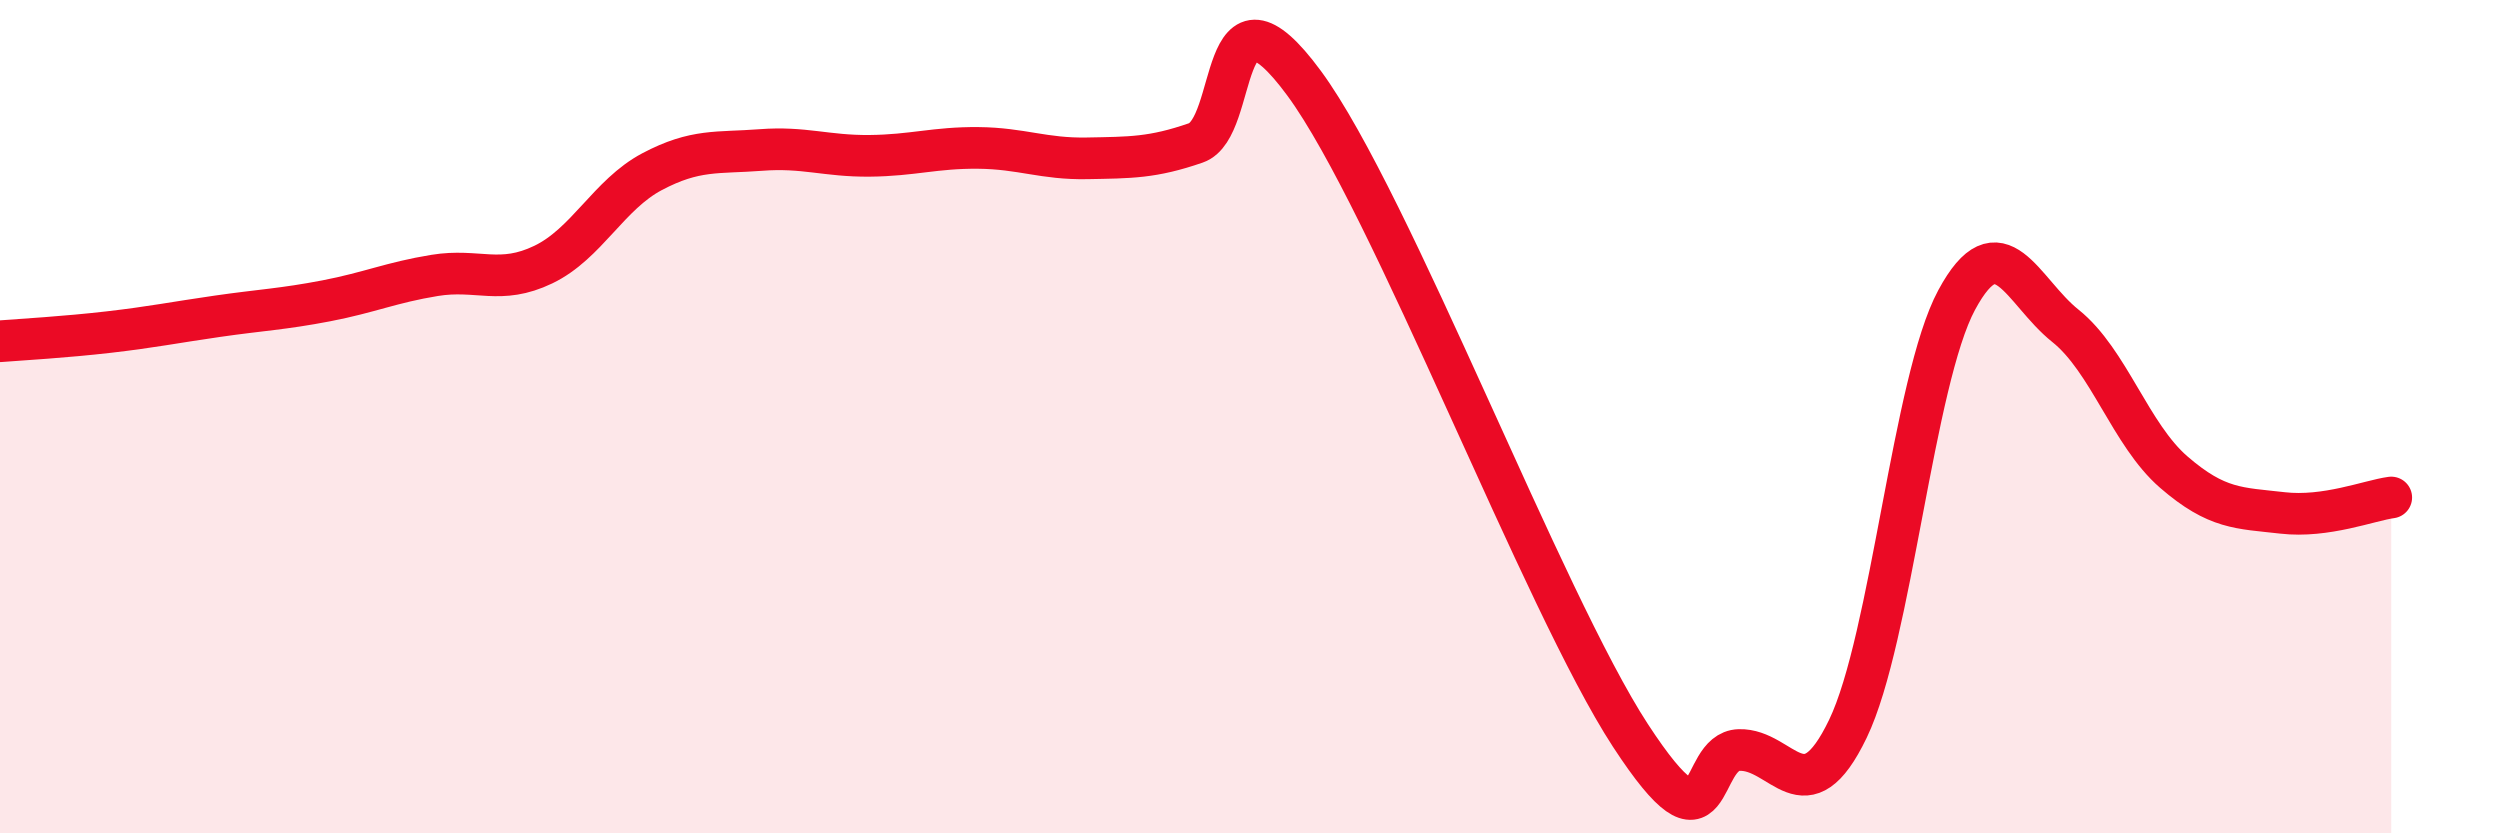
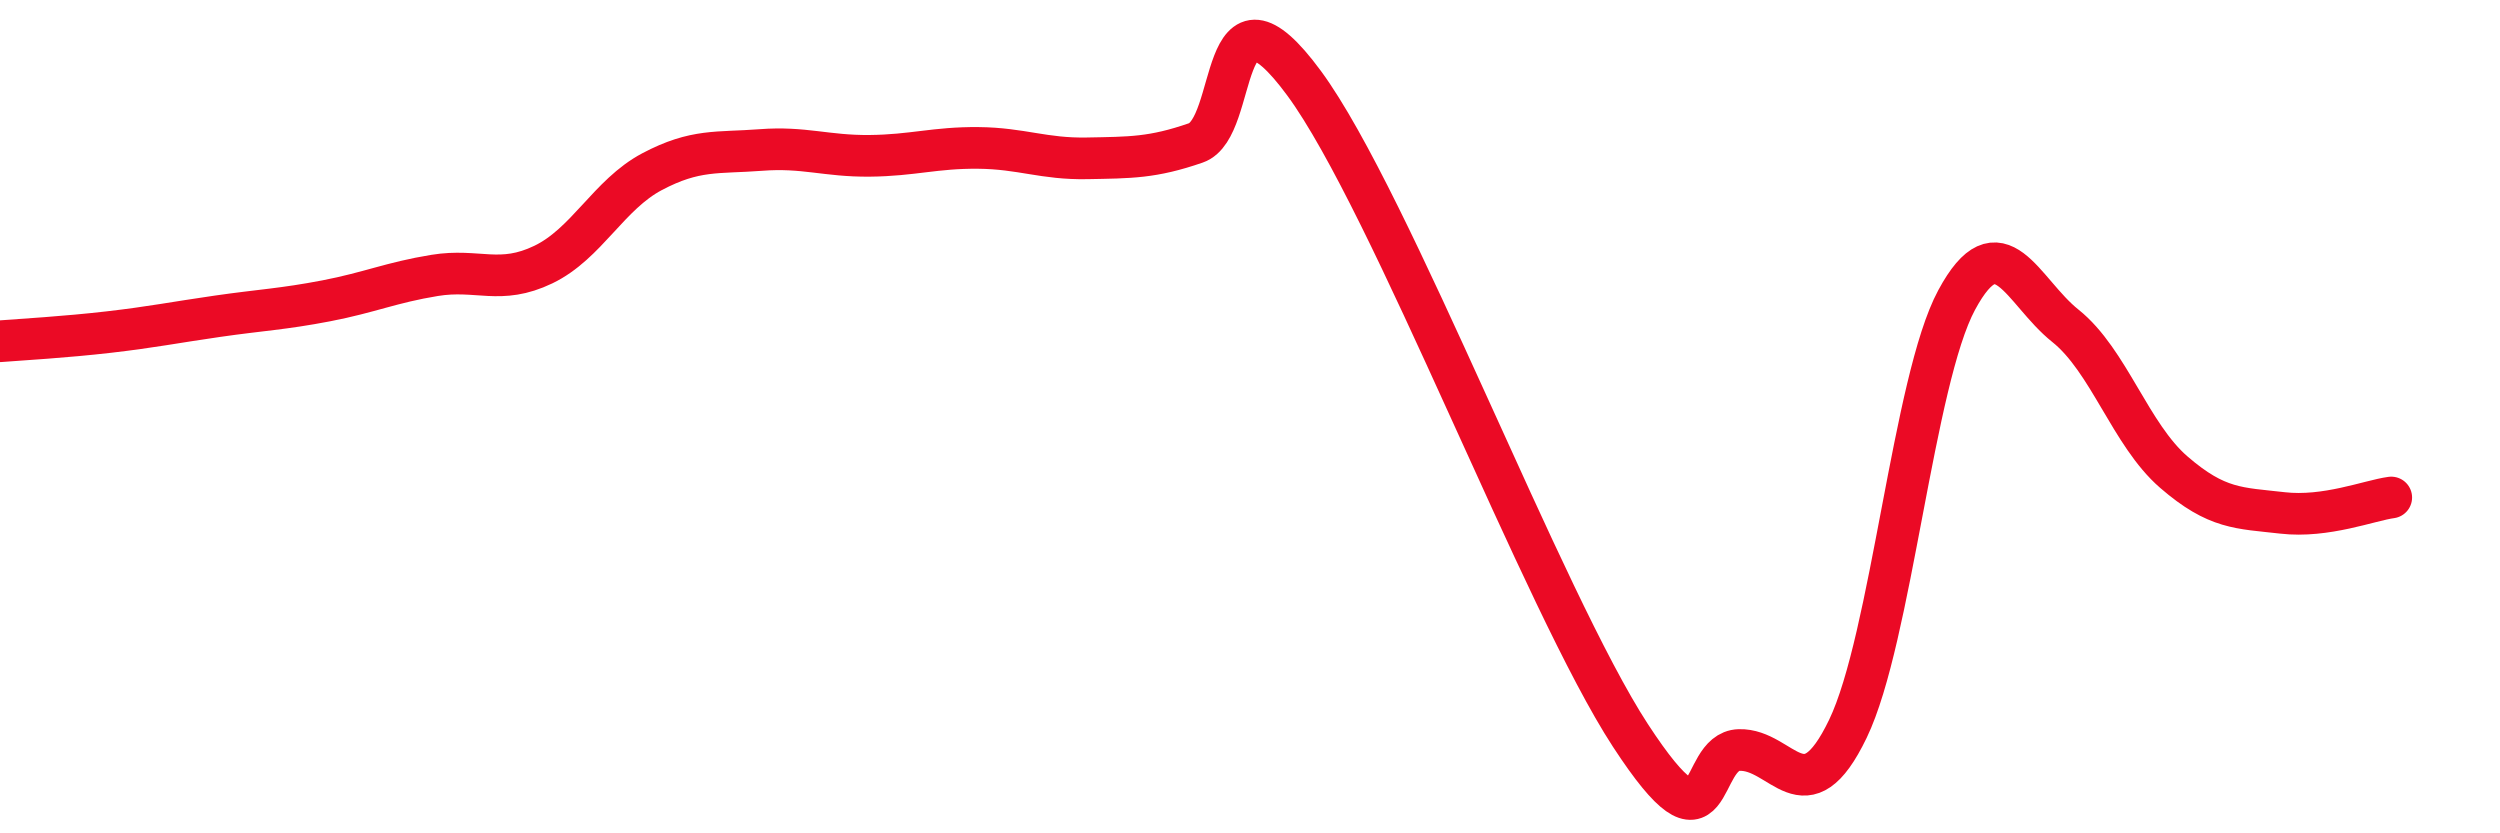
<svg xmlns="http://www.w3.org/2000/svg" width="60" height="20" viewBox="0 0 60 20">
-   <path d="M 0,8.19 C 0.52,8.15 1.57,8.09 2.61,7.97 C 3.65,7.85 4.18,7.74 5.22,7.59 C 6.26,7.44 6.79,7.42 7.83,7.22 C 8.87,7.02 9.39,6.78 10.43,6.61 C 11.47,6.44 12,6.85 13.04,6.35 C 14.08,5.85 14.61,4.67 15.65,4.12 C 16.69,3.57 17.22,3.68 18.26,3.6 C 19.3,3.52 19.83,3.75 20.87,3.74 C 21.91,3.73 22.44,3.54 23.48,3.55 C 24.52,3.56 25.05,3.82 26.09,3.8 C 27.13,3.78 27.66,3.79 28.7,3.43 C 29.74,3.07 29.21,-0.84 31.3,2 C 33.39,4.84 37.04,14.45 39.13,17.65 C 41.22,20.85 40.7,18.03 41.74,18 C 42.78,17.97 43.31,19.65 44.35,17.49 C 45.39,15.33 45.92,9.13 46.96,7.2 C 48,5.27 48.53,6.99 49.57,7.82 C 50.61,8.65 51.13,10.43 52.17,11.33 C 53.21,12.23 53.74,12.19 54.78,12.31 C 55.82,12.43 56.87,12.01 57.39,11.94L57.39 20L0 20Z" fill="#EB0A25" opacity="0.1" stroke-linecap="round" stroke-linejoin="round" />
  <path d="M 0,8.19 C 0.52,8.15 1.57,8.09 2.61,7.97 C 3.65,7.85 4.18,7.74 5.22,7.59 C 6.26,7.44 6.79,7.42 7.83,7.22 C 8.87,7.02 9.39,6.78 10.43,6.61 C 11.47,6.44 12,6.85 13.04,6.35 C 14.08,5.85 14.61,4.67 15.65,4.12 C 16.69,3.57 17.22,3.68 18.26,3.6 C 19.3,3.52 19.83,3.75 20.87,3.74 C 21.91,3.73 22.44,3.54 23.48,3.55 C 24.52,3.56 25.05,3.82 26.09,3.8 C 27.13,3.78 27.66,3.79 28.7,3.43 C 29.74,3.07 29.21,-0.84 31.3,2 C 33.39,4.84 37.04,14.45 39.13,17.65 C 41.22,20.85 40.7,18.03 41.74,18 C 42.78,17.97 43.31,19.65 44.35,17.49 C 45.39,15.33 45.92,9.13 46.96,7.2 C 48,5.27 48.53,6.99 49.57,7.82 C 50.61,8.65 51.13,10.43 52.17,11.33 C 53.21,12.23 53.74,12.19 54.78,12.31 C 55.82,12.43 56.87,12.01 57.39,11.94" stroke="#EB0A25" stroke-width="1" fill="none" stroke-linecap="round" stroke-linejoin="round" />
</svg>